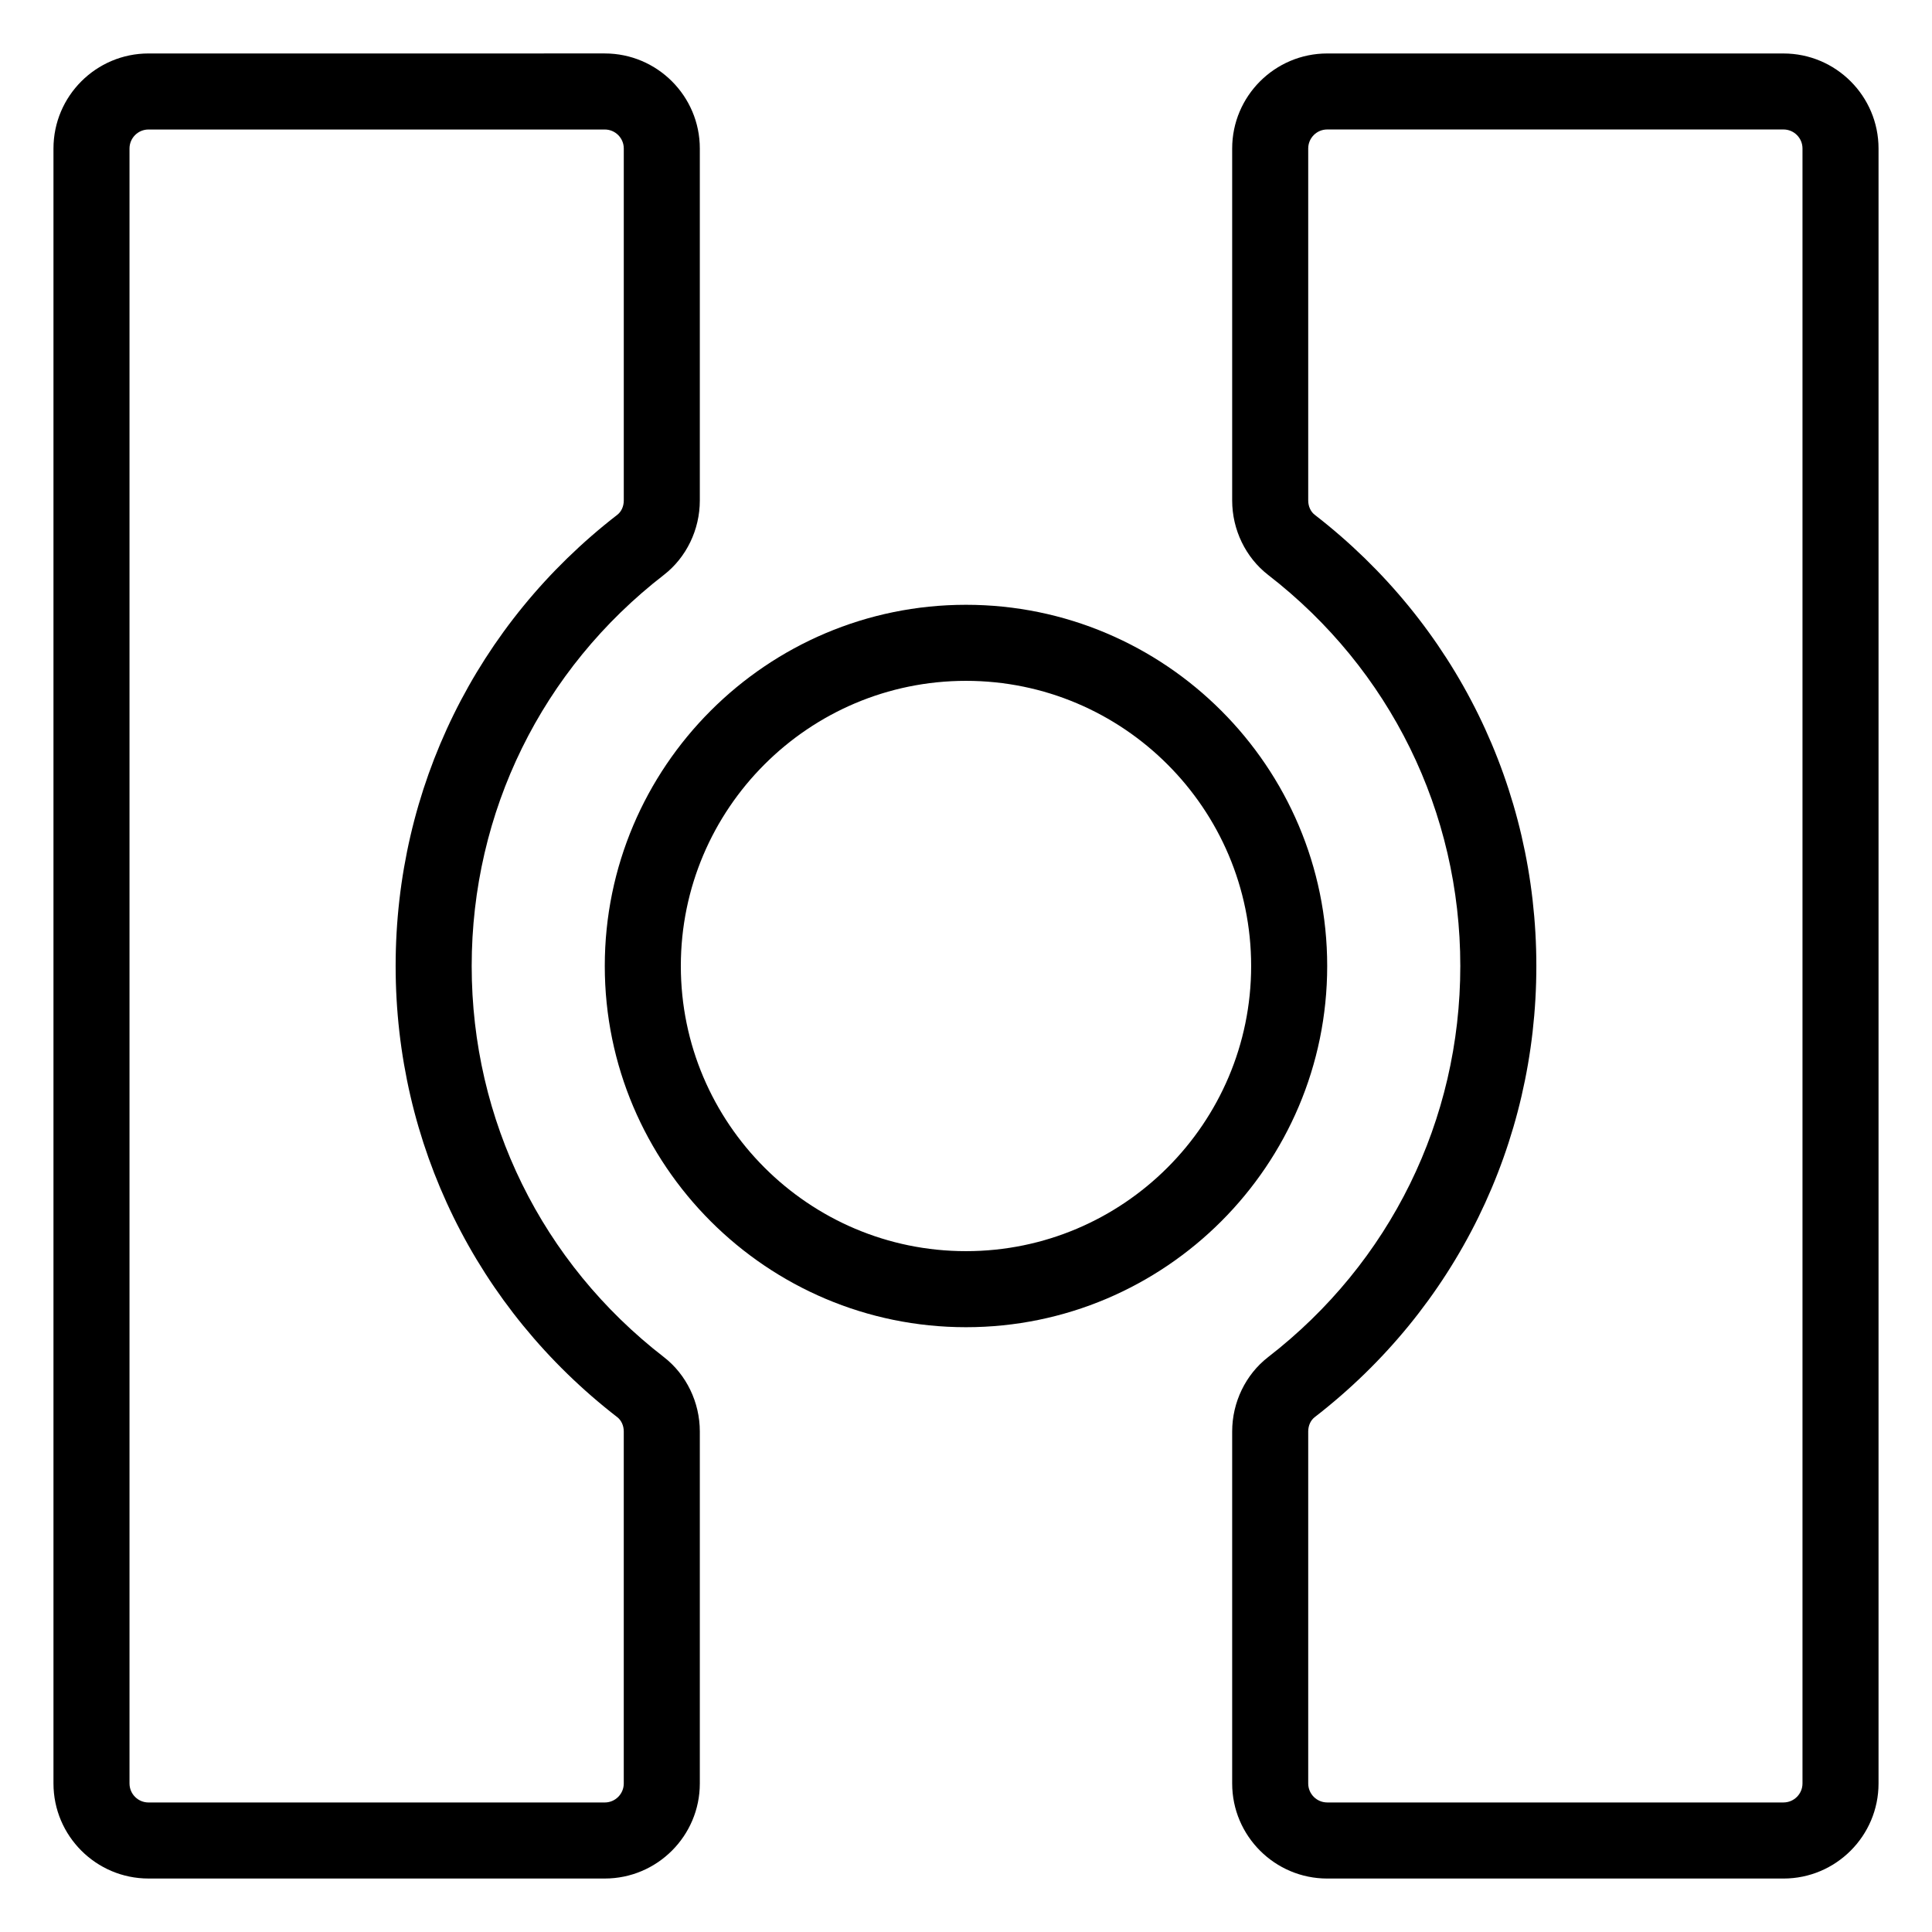
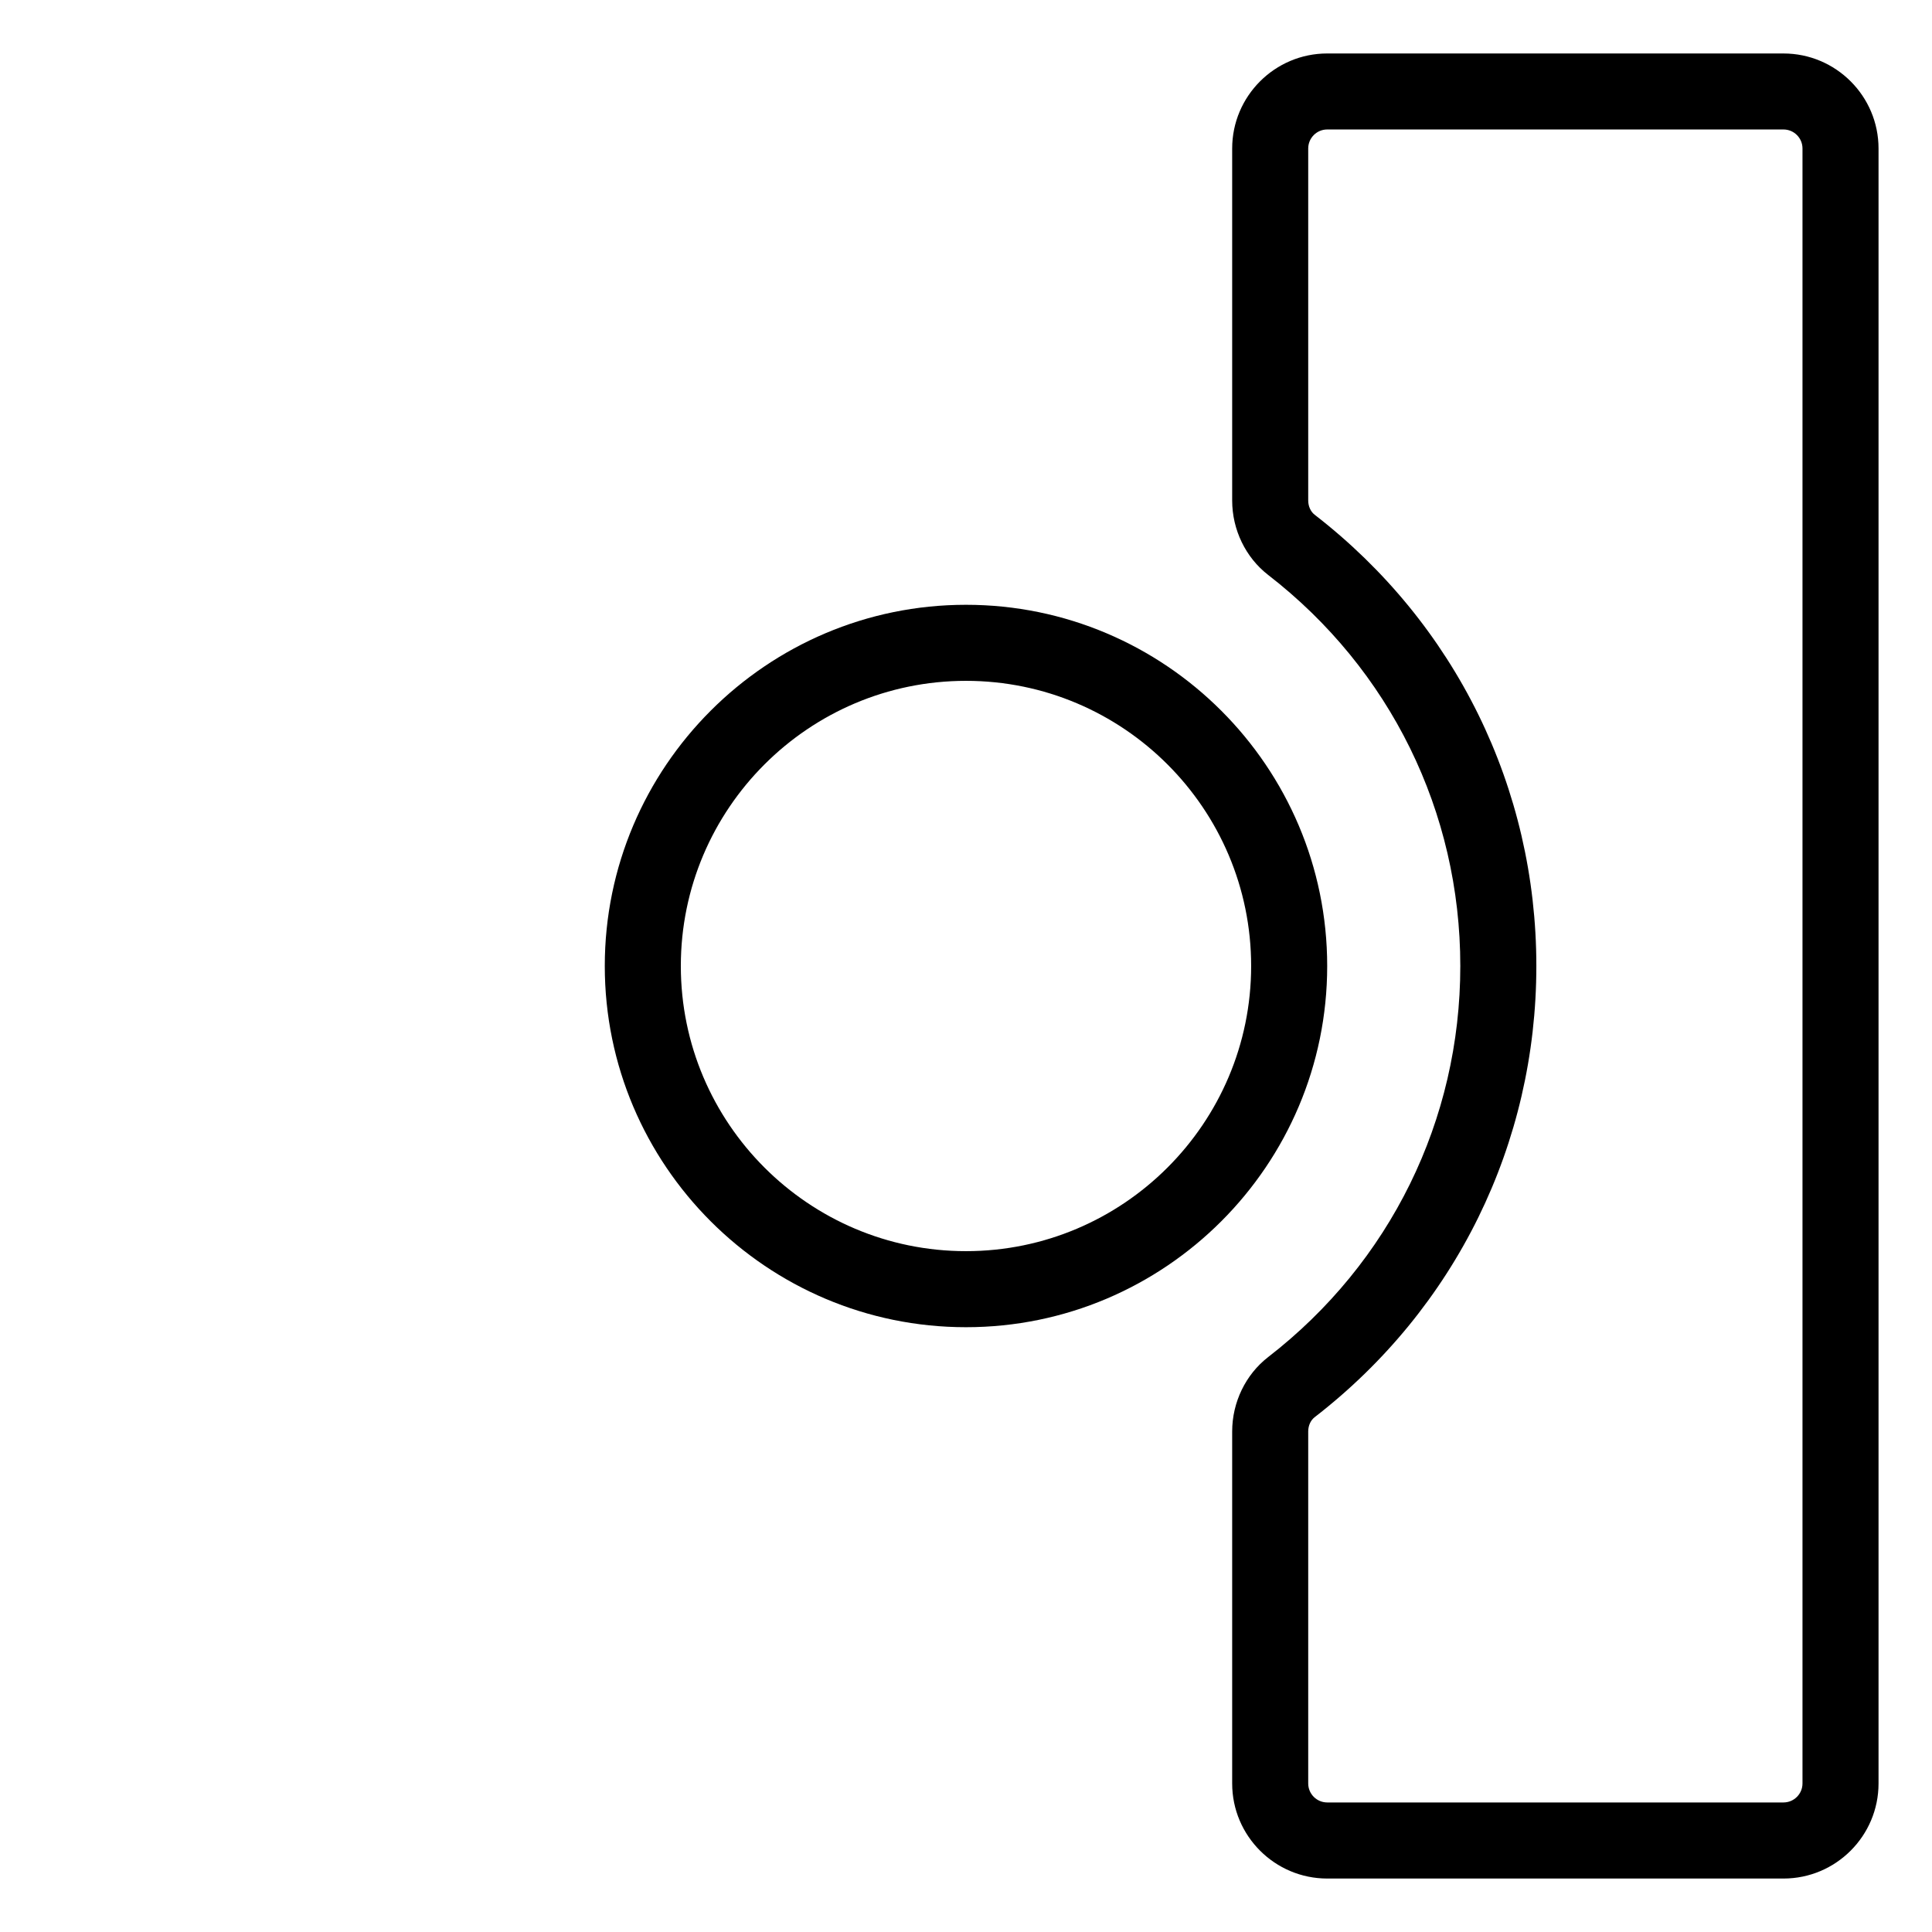
<svg xmlns="http://www.w3.org/2000/svg" fill="#000000" width="800px" height="800px" version="1.1" viewBox="144 144 512 512">
  <g>
    <path d="m616.64 158.17h-120.91c-13.891 0-25.191 11.301-25.191 25.191v93.281c0 7.727 3.562 15.098 9.531 19.719 32.359 25.031 50.926 62.805 50.926 103.64 0 40.828-18.566 78.605-50.926 103.64-5.969 4.621-9.531 11.992-9.531 19.719v93.281c0 13.891 11.301 25.191 25.191 25.191h120.91c13.891 0 25.191-11.301 25.191-25.191v-433.28c0-13.891-11.301-25.188-25.191-25.188zm5.039 458.46c0 2.781-2.258 5.039-5.039 5.039h-120.91c-2.781 0-5.039-2.258-5.039-5.039v-93.281c0-1.543 0.641-2.953 1.707-3.777 37.34-28.883 58.75-72.469 58.75-119.58s-21.41-90.695-58.75-119.58c-1.066-0.828-1.707-2.246-1.707-3.781v-93.281c0-2.781 2.258-5.039 5.039-5.039h120.91c2.781 0 5.039 2.258 5.039 5.039z" />
-     <path d="m329.46 616.64v-93.281c0-7.727-3.562-15.098-9.531-19.719-32.359-25.035-50.926-62.809-50.926-103.64s18.566-78.605 50.926-103.64c5.969-4.625 9.531-11.992 9.531-19.723v-93.281c0-13.891-11.301-25.191-25.191-25.191l-120.91 0.004c-13.891 0-25.188 11.297-25.188 25.188v433.28c0 13.891 11.301 25.191 25.191 25.191h120.91c13.887 0 25.188-11.301 25.188-25.191zm-151.14 0v-433.28c0-2.781 2.258-5.039 5.039-5.039h120.91c2.781 0 5.039 2.258 5.039 5.039v93.281c0 1.543-0.641 2.953-1.707 3.777-37.344 28.883-58.754 72.469-58.754 119.58 0 47.109 21.41 90.695 58.75 119.58 1.066 0.824 1.707 2.242 1.707 3.777v93.281c0 2.781-2.258 5.039-5.039 5.039h-120.91c-2.781 0-5.035-2.258-5.035-5.039z" />
    <path d="m495.72 400c0-52.785-42.941-95.723-95.723-95.723-52.785 0-95.723 42.941-95.723 95.723 0 52.785 42.941 95.723 95.723 95.723s95.723-42.941 95.723-95.723zm-95.723 75.57c-41.672 0-75.57-33.902-75.57-75.57 0-41.672 33.902-75.57 75.57-75.57 41.672 0 75.57 33.902 75.57 75.57s-33.902 75.57-75.57 75.57z" />
  </g>
</svg>